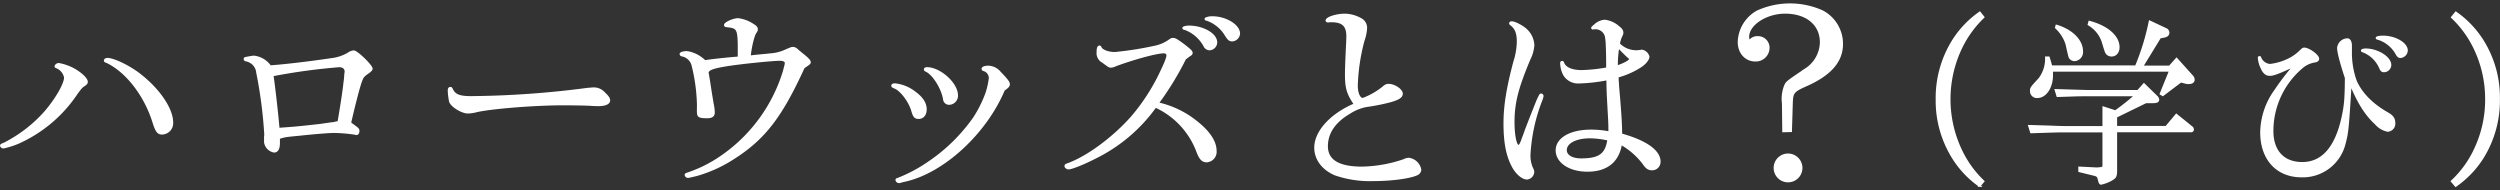
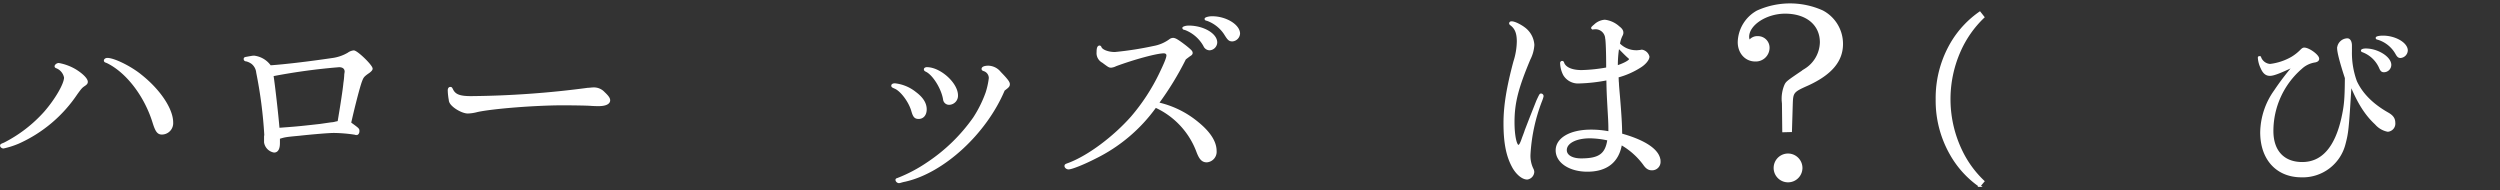
<svg xmlns="http://www.w3.org/2000/svg" viewBox="0 0 644 49">
  <rect x="0" y="0" width="644" height="49" fill="#333333" stroke="none" />
  <defs>
    <style>.cls-1{fill:#fff;stroke:#fff;stroke-miterlimit:10;stroke-width:0.5px;}.cls-2{fill:none;}</style>
  </defs>
  <g id="レイヤー_2" data-name="レイヤー 2">
    <g id="レイヤー_1-2" data-name="レイヤー 1">
      <path class="cls-1" d="M19.56,18.17c1.72,1.09,2.81,2.24,2.81,2.91,0,.32-.16.52-.63.84-.78.52-.93.72-2,2.18A35.44,35.44,0,0,1,4.69,36.79,22.06,22.06,0,0,1,.89,38c-.31,0-.62-.26-.62-.47s.1-.26.88-.57a35.74,35.74,0,0,0,10.4-8c2.81-3.22,5.2-7.28,5.2-9a3.54,3.54,0,0,0-2.13-2.6c-.26-.1-.31-.15-.31-.31s.36-.57.83-.57A12.84,12.84,0,0,1,19.56,18.17Zm16.38,1c5,3.85,8.42,8.89,8.42,12.38a2.68,2.68,0,0,1-2.65,2.86c-1,0-1.45-.63-2.13-2.76-2.13-7-6.92-13.21-12-15.65-.47-.16-.57-.21-.57-.42s.31-.41.62-.41C29.28,15.16,33.24,17.08,35.94,19.16Z" />
      <path class="cls-1" d="M68.33,34.76a115.29,115.29,0,0,0-2.08-16.07A3.53,3.53,0,0,0,65,16.3a4.36,4.36,0,0,0-1.51-.73c-.31,0-.47-.15-.47-.36s.11-.26.37-.31c.88-.16,1.77-.32,2-.32a5.9,5.9,0,0,1,4.21,2.5c3.74-.26,9.57-.94,15.91-1.87A11,11,0,0,0,89.7,13.8a3,3,0,0,1,1.41-.57c.83,0,4.63,3.69,4.63,4.47,0,.21-.21.47-.68.84-1.46,1-1.61,1.24-2,2.23-.52,1.3-1.87,6.5-2.86,10.92,2.14,1.56,2.14,1.56,2.14,2.08s-.26.78-.52.78a2.36,2.36,0,0,1-.42-.1A38.71,38.71,0,0,0,86,34c-1.3,0-5.09.31-9,.73-3.32.31-3.69.36-5.14.83v1.3c0,1.41-.42,2.19-1.25,2.19a2.88,2.88,0,0,1-2.34-2.4c0-.26,0-.72,0-1.5Zm17-3a4.83,4.83,0,0,0,1.2-.21,4.36,4.36,0,0,0,.68-.16c.72-4.26,1.35-8.32,1.5-10a19,19,0,0,0,.21-1.93c0-.41.11-.78.11-1,0-.88-.63-1.4-1.67-1.4a157.8,157.8,0,0,0-17.16,2.34c.36,2.18,1.35,10.92,1.56,13.78,4.16-.31,4.52-.31,10.66-1Z" />
      <path class="cls-1" d="M122.92,28.62a10.31,10.31,0,0,1-2.39.37c-1.51,0-4.16-1.61-4.58-2.81a15.28,15.28,0,0,1-.36-2.91c0-.37.15-.63.41-.63s.26.11.42.37c.68,1.51,1.92,2,4.94,2a242.48,242.48,0,0,0,30.06-2.14c.47,0,1-.1,1.4-.1a3.51,3.51,0,0,1,2.76,1.14c1,.94,1.35,1.46,1.35,1.93,0,.78-1,1.25-2.7,1.25-.42,0-1,0-1.93-.06-1.14-.1-5.35-.15-7.54-.15C137.58,26.91,127,27.74,122.92,28.62Z" />
-       <path class="cls-1" d="M194.5,14.38c2.24-.21,3.49-.32,3.75-.37a11.21,11.21,0,0,0,4.11-1c1.56-.67,1.56-.67,1.92-.67s.73.15,1.3.72c.21.16.68.58,1.4,1.15,1.1.88,1.62,1.45,1.62,1.77s0,.36-1.56,1.4C201.26,30,197,35.59,189.15,40.64a35.11,35.11,0,0,1-9.57,4.42c-.78.2-2.13.52-2.34.52a.62.62,0,0,1-.62-.52c0-.16.1-.21.36-.32a34.06,34.06,0,0,0,8.63-4.26,41.24,41.24,0,0,0,16.28-22c.21-.73.31-1.25.36-1.35a4,4,0,0,0,.16-.94c0-.46-.57-.78-1.51-.78-2,0-10.66.89-14,1.46s-4.26.94-4.63,1.72l.37,2.18.46,3,.47,2.86a12.25,12.25,0,0,1,.31,2.28c0,.94-.52,1.3-1.71,1.3-2,0-2.39-.2-2.39-1.3a9.64,9.64,0,0,1,0-1.09v-.93A46,46,0,0,0,178.44,17a3.45,3.45,0,0,0-2.71-2.71c-.26,0-.41-.21-.41-.41s.67-.47,1.66-.47a8.4,8.4,0,0,1,4.58,2.34c1.71-.26,5.4-.68,8.73-.94.05-7.59,0-7.69-3.07-8.06-.31,0-.46-.1-.46-.31,0-.52,2.18-1.51,3.38-1.51a9,9,0,0,1,3.69,1.35c.88.52,1.14.84,1.14,1.25a1.16,1.16,0,0,1-.31.78c-.57.73-1.35,4-1.51,6.24Z" />
      <path class="cls-1" d="M235.77,23.89c1.82,1.35,2.7,2.76,2.7,4.27,0,1.35-.72,2.23-1.82,2.23-.93,0-1.24-.41-1.66-1.87-.68-2.39-2.86-5.3-4.47-5.93-.57-.26-.68-.31-.68-.52s.26-.36.68-.36A10.15,10.15,0,0,1,235.77,23.89Zm-2.7,22.68a9.4,9.4,0,0,0-1,.25,2,2,0,0,1-.52.11.72.72,0,0,1-.63-.57c0-.16.11-.21.31-.26A38.29,38.29,0,0,0,239,42a45,45,0,0,0,11.91-11.6,31.12,31.12,0,0,0,3.23-6.5,20.09,20.09,0,0,0,.83-3.79,2.14,2.14,0,0,0-1.41-2c-.36-.1-.46-.21-.46-.36,0-.37.62-.58,1.5-.58a4,4,0,0,1,3,1.51c1.72,1.77,2.29,2.5,2.29,3s-.21.67-1.3,1.5C253.92,34.29,243,44.38,233.07,46.57Zm13.46-22a2.09,2.09,0,0,1-2,2.18,1.3,1.3,0,0,1-1.35-1.19c-.47-2.86-2.76-6.5-4.63-7.34-.21-.1-.31-.2-.31-.36s.2-.31.52-.31C242.11,17.55,246.53,21.5,246.53,24.57Z" />
      <path class="cls-1" d="M308.52,31.64c3,2.44,4.63,4.89,4.63,7.23a2.48,2.48,0,0,1-2.29,2.7c-1.09,0-1.71-.67-2.39-2.44a20.61,20.61,0,0,0-10.81-11.65,41.64,41.64,0,0,1-15.55,13.16c-2.71,1.4-6,2.75-6.87,2.75-.36,0-.78-.31-.78-.62s.16-.31,1-.63c5-1.92,11.49-6.76,16.12-12A51.5,51.5,0,0,0,298.85,19c1.35-2.8,1.87-4.1,1.87-4.73,0-.47-.36-.78-.93-.78-1.82,0-7.59,1.56-12.38,3.33a3.26,3.26,0,0,1-1.14.36c-.52,0-.52,0-2.19-1.24a2.54,2.54,0,0,1-1.35-2.5c0-1,.16-1.46.52-1.46.11,0,.21.11.26.26.31.78,1.93,1.41,3.69,1.41a86.59,86.59,0,0,0,10-1.56,10.07,10.07,0,0,0,4.16-1.77,1.38,1.38,0,0,1,.83-.31c.52,0,1.2.41,3.12,1.87,1.41,1.14,1.67,1.4,1.67,1.77,0,.21-.16.41-.63.67-.26.21-.52.37-1.09.84a77,77,0,0,1-7,11.44A24.35,24.35,0,0,1,308.52,31.64Zm4.79-20.7a1.84,1.84,0,0,1-1.67,1.77,1.5,1.5,0,0,1-1.4-.93,9.48,9.48,0,0,0-5-4.32c-.31,0-.42-.16-.42-.26s.57-.36,1.41-.36C309.93,6.84,313.31,8.81,313.31,10.94Zm5.88-2.28a1.9,1.9,0,0,1-1.72,1.76c-.73,0-1-.26-1.67-1.3a9.2,9.2,0,0,0-4.83-4c-.31-.05-.42-.11-.42-.26s.78-.42,1.62-.42C315.7,4.39,319.19,6.52,319.19,8.66Z" />
-       <path class="cls-1" d="M349,26.86c-1.88-2.76-2.29-4.22-2.29-7.75,0-1.46.15-5.1.31-8.11l.05-1.62c0-2.8-1.19-3.9-4.16-3.9a1.54,1.54,0,0,0-.62.06h-.11c-.31,0-.46-.11-.46-.26,0-.68,2.54-1.51,4.68-1.51A8.82,8.82,0,0,1,350.71,5a2.54,2.54,0,0,1,1.2,2.34,11.21,11.21,0,0,1-.63,3A50.27,50.27,0,0,0,349.52,22c0,2,.62,3.48,1.56,3.48a18.6,18.6,0,0,0,5.25-3c.62-.52.88-.63,1.35-.63,1.51,0,3.43,1.3,3.43,2.29,0,.78-.78,1.3-2.65,1.87a50.13,50.13,0,0,1-6.4,1.3,12,12,0,0,0-4.42,1.77c-3.84,2.24-5.82,5.15-5.82,8.58,0,3.69,3,5.51,9.05,5.51a35.25,35.25,0,0,0,10.76-1.92,3.08,3.08,0,0,1,1.25-.36,3.47,3.47,0,0,1,3,2.86,1.43,1.43,0,0,1-.93,1.19c-1.82.83-6.61,1.46-11,1.46a27.63,27.63,0,0,1-10-1.46c-3.28-1.4-5.15-4-5.15-6.91,0-4,3.85-8.32,9.62-10.92Z" />
      <path class="cls-1" d="M396,26c.78-1.66.78-1.66,1-1.66a.42.42,0,0,1,.37.47,7.29,7.29,0,0,1-.37,1.14A45.18,45.18,0,0,0,394,39.86a7.81,7.81,0,0,0,.72,3.59,1.9,1.9,0,0,1,.26.83A1.83,1.83,0,0,1,393.42,46c-1.14,0-2.49-1.09-3.48-2.7-1.66-2.86-2.39-6.29-2.39-11.6,0-4.42.78-9.2,2.55-15.81a17.8,17.8,0,0,0,.88-5.2c0-2.18-.52-3.48-1.82-4.42-.1-.1-.16-.15-.16-.26a.3.3,0,0,1,.32-.26c.83-.1,3.12,1.15,4.05,2.14A5.78,5.78,0,0,1,395,11.57a9.1,9.1,0,0,1-1,3.64c-3.12,7.43-4.11,11.28-4.11,16.27,0,3.44.57,6.09,1.25,6.09.36,0,.67-.52,1.19-2.08.32-.83.58-1.51.68-1.87l1.25-3.23ZM410.48,7.3a.35.35,0,0,1-.21.06s-.15-.11-.15-.16.15-.26.67-.68a4.18,4.18,0,0,1,2.6-1.19A6.49,6.49,0,0,1,417,7c.68.52.94.94.94,1.46a1.66,1.66,0,0,1-.16.57,7,7,0,0,0-.73,2.29,6.15,6.15,0,0,0,4.32,1.87,4.32,4.32,0,0,0,.88-.05c.32,0,.57-.1.68-.1a2.12,2.12,0,0,1,1.72,1.56c0,.72-.94,1.87-2.24,2.65a20.53,20.53,0,0,1-5.72,2.49c.05.73.05,1.41.1,1.62,0,.52.11,1.66.26,3.43.37,4.42.57,7.43.57,9.83,6.35,1.76,9.89,4.26,9.89,7a1.92,1.92,0,0,1-2,2c-.78,0-1.35-.36-2-1.3a18.85,18.85,0,0,0-5.93-5.25c-.73,4.52-3.69,6.91-8.68,6.91-4.53,0-7.91-2.23-7.91-5.25s3.54-5.09,8.84-5.09a24,24,0,0,1,4.74.46c0-1.66,0-2.34-.16-5-.26-4.63-.31-5.46-.36-8.68a43.21,43.21,0,0,1-7.28.83,4.18,4.18,0,0,1-3.85-2,6.88,6.88,0,0,1-.78-3,.28.28,0,0,1,.26-.31c.15,0,.26.1.31.36.52,1.25,2.18,2,4.73,2A41.49,41.49,0,0,0,414,17.6c0-4.21-.11-7.07-.26-7.8a2.75,2.75,0,0,0-3-2.5Zm-.88,28.08c-3.7,0-6.24,1.36-6.24,3.28,0,1.46,1.56,2.39,3.95,2.39,4.73,0,6.45-1.3,7-5.09A23.24,23.24,0,0,0,409.6,35.38Zm6.91-18.25c2-.67,3.38-1.45,3.38-1.87,0-.16-.1-.31-.36-.52-.62-.52-1.56-1.51-2.65-2.6A28.77,28.77,0,0,0,416.51,17.13Z" />
      <path class="cls-1" d="M459.28,26.7l-.06-.68a9,9,0,0,1,.63-3.95c.42-.93.42-.93,5.2-4.16a8.48,8.48,0,0,0,4-7c0-4.63-3.64-7.64-9.2-7.64-4.89,0-9.52,3-9.52,6.24a2.46,2.46,0,0,0,.31,1.14,2.4,2.4,0,0,1,2.14-1.09,2.73,2.73,0,0,1,2.81,2.76,3.3,3.3,0,0,1-3.44,3.27c-2.44,0-4.26-2-4.26-4.73a9.32,9.32,0,0,1,4.78-7.9,20.38,20.38,0,0,1,16.75-.06,9.47,9.47,0,0,1,5.09,8.43c0,4.37-2.86,7.75-8.89,10.5-3.79,1.67-3.95,1.93-4.05,4.94l-.21,7-2,.05Zm4.78,16.54a3.46,3.46,0,1,1-3.38-3.44A3.47,3.47,0,0,1,464.06,43.24Z" />
      <path class="cls-1" d="M510.94,4.42a27.41,27.41,0,0,0-6.12,8.74,30.63,30.63,0,0,0,.44,25.74,26.68,26.68,0,0,0,5.68,7.8l-1,1.19a24.92,24.92,0,0,1-7.4-8.15,27.73,27.73,0,0,1-3.66-14.18,27.92,27.92,0,0,1,4.15-15A25.23,25.23,0,0,1,510,3.23Z" />
-       <path class="cls-1" d="M541.84,27.67l3.09,1a62.45,62.45,0,0,0,5.19-4.12H537.63c-.7,0-2,0-3.42.05l-4.21.14-.47-1.55c2,.05,4.12.14,4.68.14l3.42.1h13.1l1.55-1.74,3.27,3.19a1.29,1.29,0,0,1,.42.79c0,.47-.42.66-1.4.66h-1.78l-7.67,3.74v2.62H558l2.62-3.13,4,3.23a.73.73,0,0,1,.28.6.44.44,0,0,1-.47.43H545.12v10c0,1.64-.15,1.92-1.55,2.67a10.06,10.06,0,0,1-2.34.84c-.19,0-.37-.23-.47-.65-.32-1.26-.32-1.31-1.07-1.59l-4.07-1v-.93l4.58.23c1.59-.14,1.64-.14,1.64-1V33.85h-9.92c-1.5,0-1.78,0-8.71.23l-.51-1.64c2.15.05,4.21.14,4.87.14,2.24.1,3.74.14,4.35.14h9.92ZM527.75,14.8c.28.84.38,1.22.66,2.29h21.81a61.9,61.9,0,0,0,3.55-11.56l4.26,2a1,1,0,0,1,.56.89c0,.51-.32.84-1,1l-1.17.23-4.59,7.49h7.07l1.78-2,4,4.45a1.4,1.4,0,0,1,.42.93c0,.56-.47.89-1.26.89a2.29,2.29,0,0,1-.8-.09L561.78,21l-4.64,3.51-.56-.33L559,18.22H528.6c0,.56,0,.93,0,1.21,0,3.09-1.68,5.57-3.74,5.57a1.52,1.52,0,0,1-1.69-1.54c0-.8,0-.8,2.2-3.19a8.49,8.49,0,0,0,1.69-5.47Zm2-8.19c3.93,1.17,6.59,3.79,6.59,6.6a2.09,2.09,0,0,1-1.91,2.29,1.47,1.47,0,0,1-1.17-.56c-.19-.28-.19-.28-.94-3.6a9.92,9.92,0,0,0-2.71-4.22Zm8.47-1c4.58,1.21,7.53,3.74,7.53,6.55,0,1.31-.75,2.15-1.82,2.15a1.56,1.56,0,0,1-1.27-.61c-.23-.37-.23-.37-1.07-3.13a8.14,8.14,0,0,0-3.56-4.26Z" />
      <path class="cls-1" d="M605.5,22.05c-.7,11.52-.79,12.12-1.54,15a11.09,11.09,0,0,1-11.09,8.38c-6.32,0-10.39-4.44-10.39-11.32A18.76,18.76,0,0,1,586,23.46a65.19,65.19,0,0,1,5-6.55c-3.75,1.77-5.34,2.38-6.27,2.38s-1.6-.51-2.16-1.82a7,7,0,0,1-.7-2.58c0-.14,0-.18.19-.18s.14,0,.19.18a2.94,2.94,0,0,0,2.52,1.83,14.78,14.78,0,0,0,5.57-1.83,12.09,12.09,0,0,0,2.58-2.06c.28-.23.42-.32.65-.32,1.17,0,3.6,1.77,3.6,2.62,0,.37-.23.56-.79.7a6.66,6.66,0,0,0-3.61,1.73,21.41,21.41,0,0,0-7.39,16.19c0,5.2,2.86,8.24,7.68,8.24,5.14,0,8.61-3.89,10.34-11.61.7-3.23.84-4.72.89-10.29-1.31-4-2-6.65-2-7.72a2.47,2.47,0,0,1,2.39-2.25c.56,0,.93.65.93,1.64,0,.18,0,.61,0,1v.51A21.45,21.45,0,0,0,606.9,21c1.5,3.23,4.22,5.95,8.15,8.19,1.26.7,1.73,1.41,1.73,2.44a1.85,1.85,0,0,1-1.69,2.06A5.47,5.47,0,0,1,612,31.88c-2.48-2.29-4.35-5.19-6.23-9.64Zm10.25-5.33a1.66,1.66,0,0,1-1.64,1.64c-.47,0-.7-.19-1-.89a7.86,7.86,0,0,0-4.49-4.26c-.14-.05-.19-.1-.19-.19s.28-.28,1-.28C612.43,12.74,615.75,14.8,615.75,16.72ZM620,13a1.78,1.78,0,0,1-1.64,1.69c-.47,0-.7-.24-1.12-1a8.13,8.13,0,0,0-4.68-3.7c-.28-.05-.33-.09-.33-.24s.7-.32,1.59-.32C617,9.42,620,11.2,620,13Z" />
-       <path class="cls-1" d="M632.62,3.23a25.15,25.15,0,0,1,7.46,8.15,27.57,27.57,0,0,1,3.65,14.18,27.86,27.86,0,0,1-4.15,15,25.22,25.22,0,0,1-7,7.32l-1-1.19A26.42,26.42,0,0,0,637.76,38a29.58,29.58,0,0,0,2.66-12.4,30,30,0,0,0-3.06-13.34,26.93,26.93,0,0,0-5.73-7.8Z" />
      <rect class="cls-2" width="644" height="49" />
    </g>
  </g>
</svg>